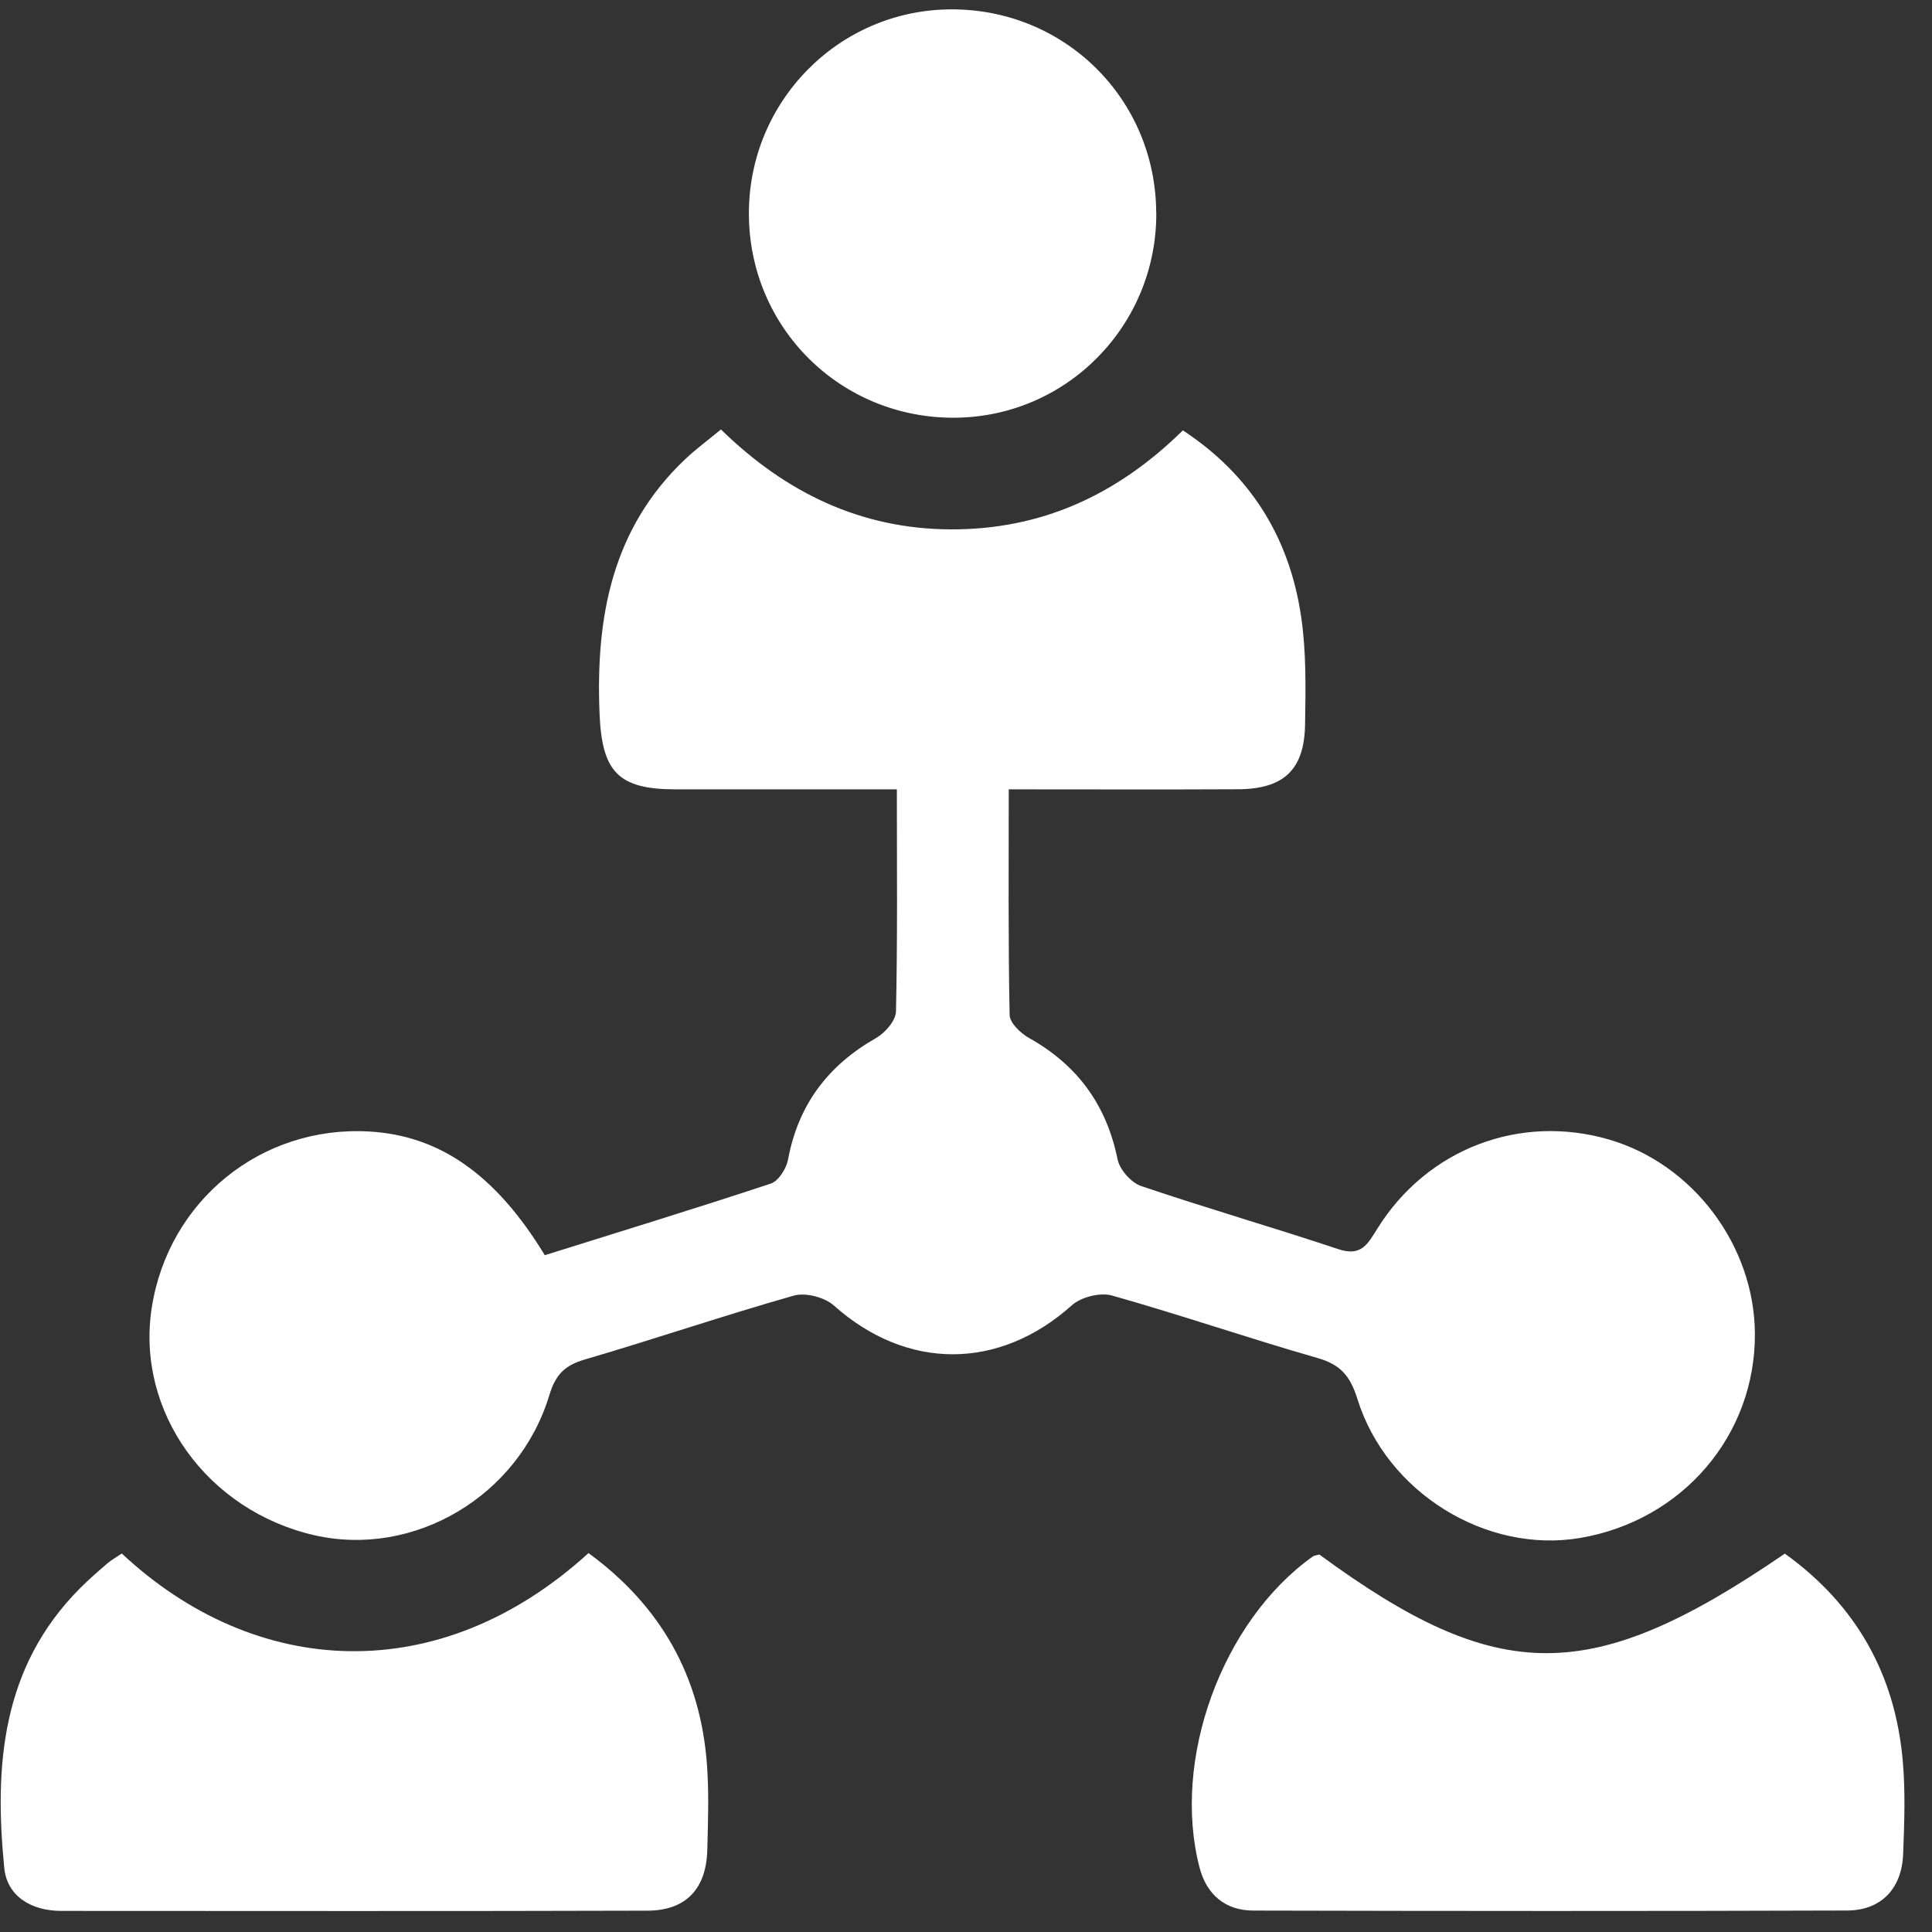
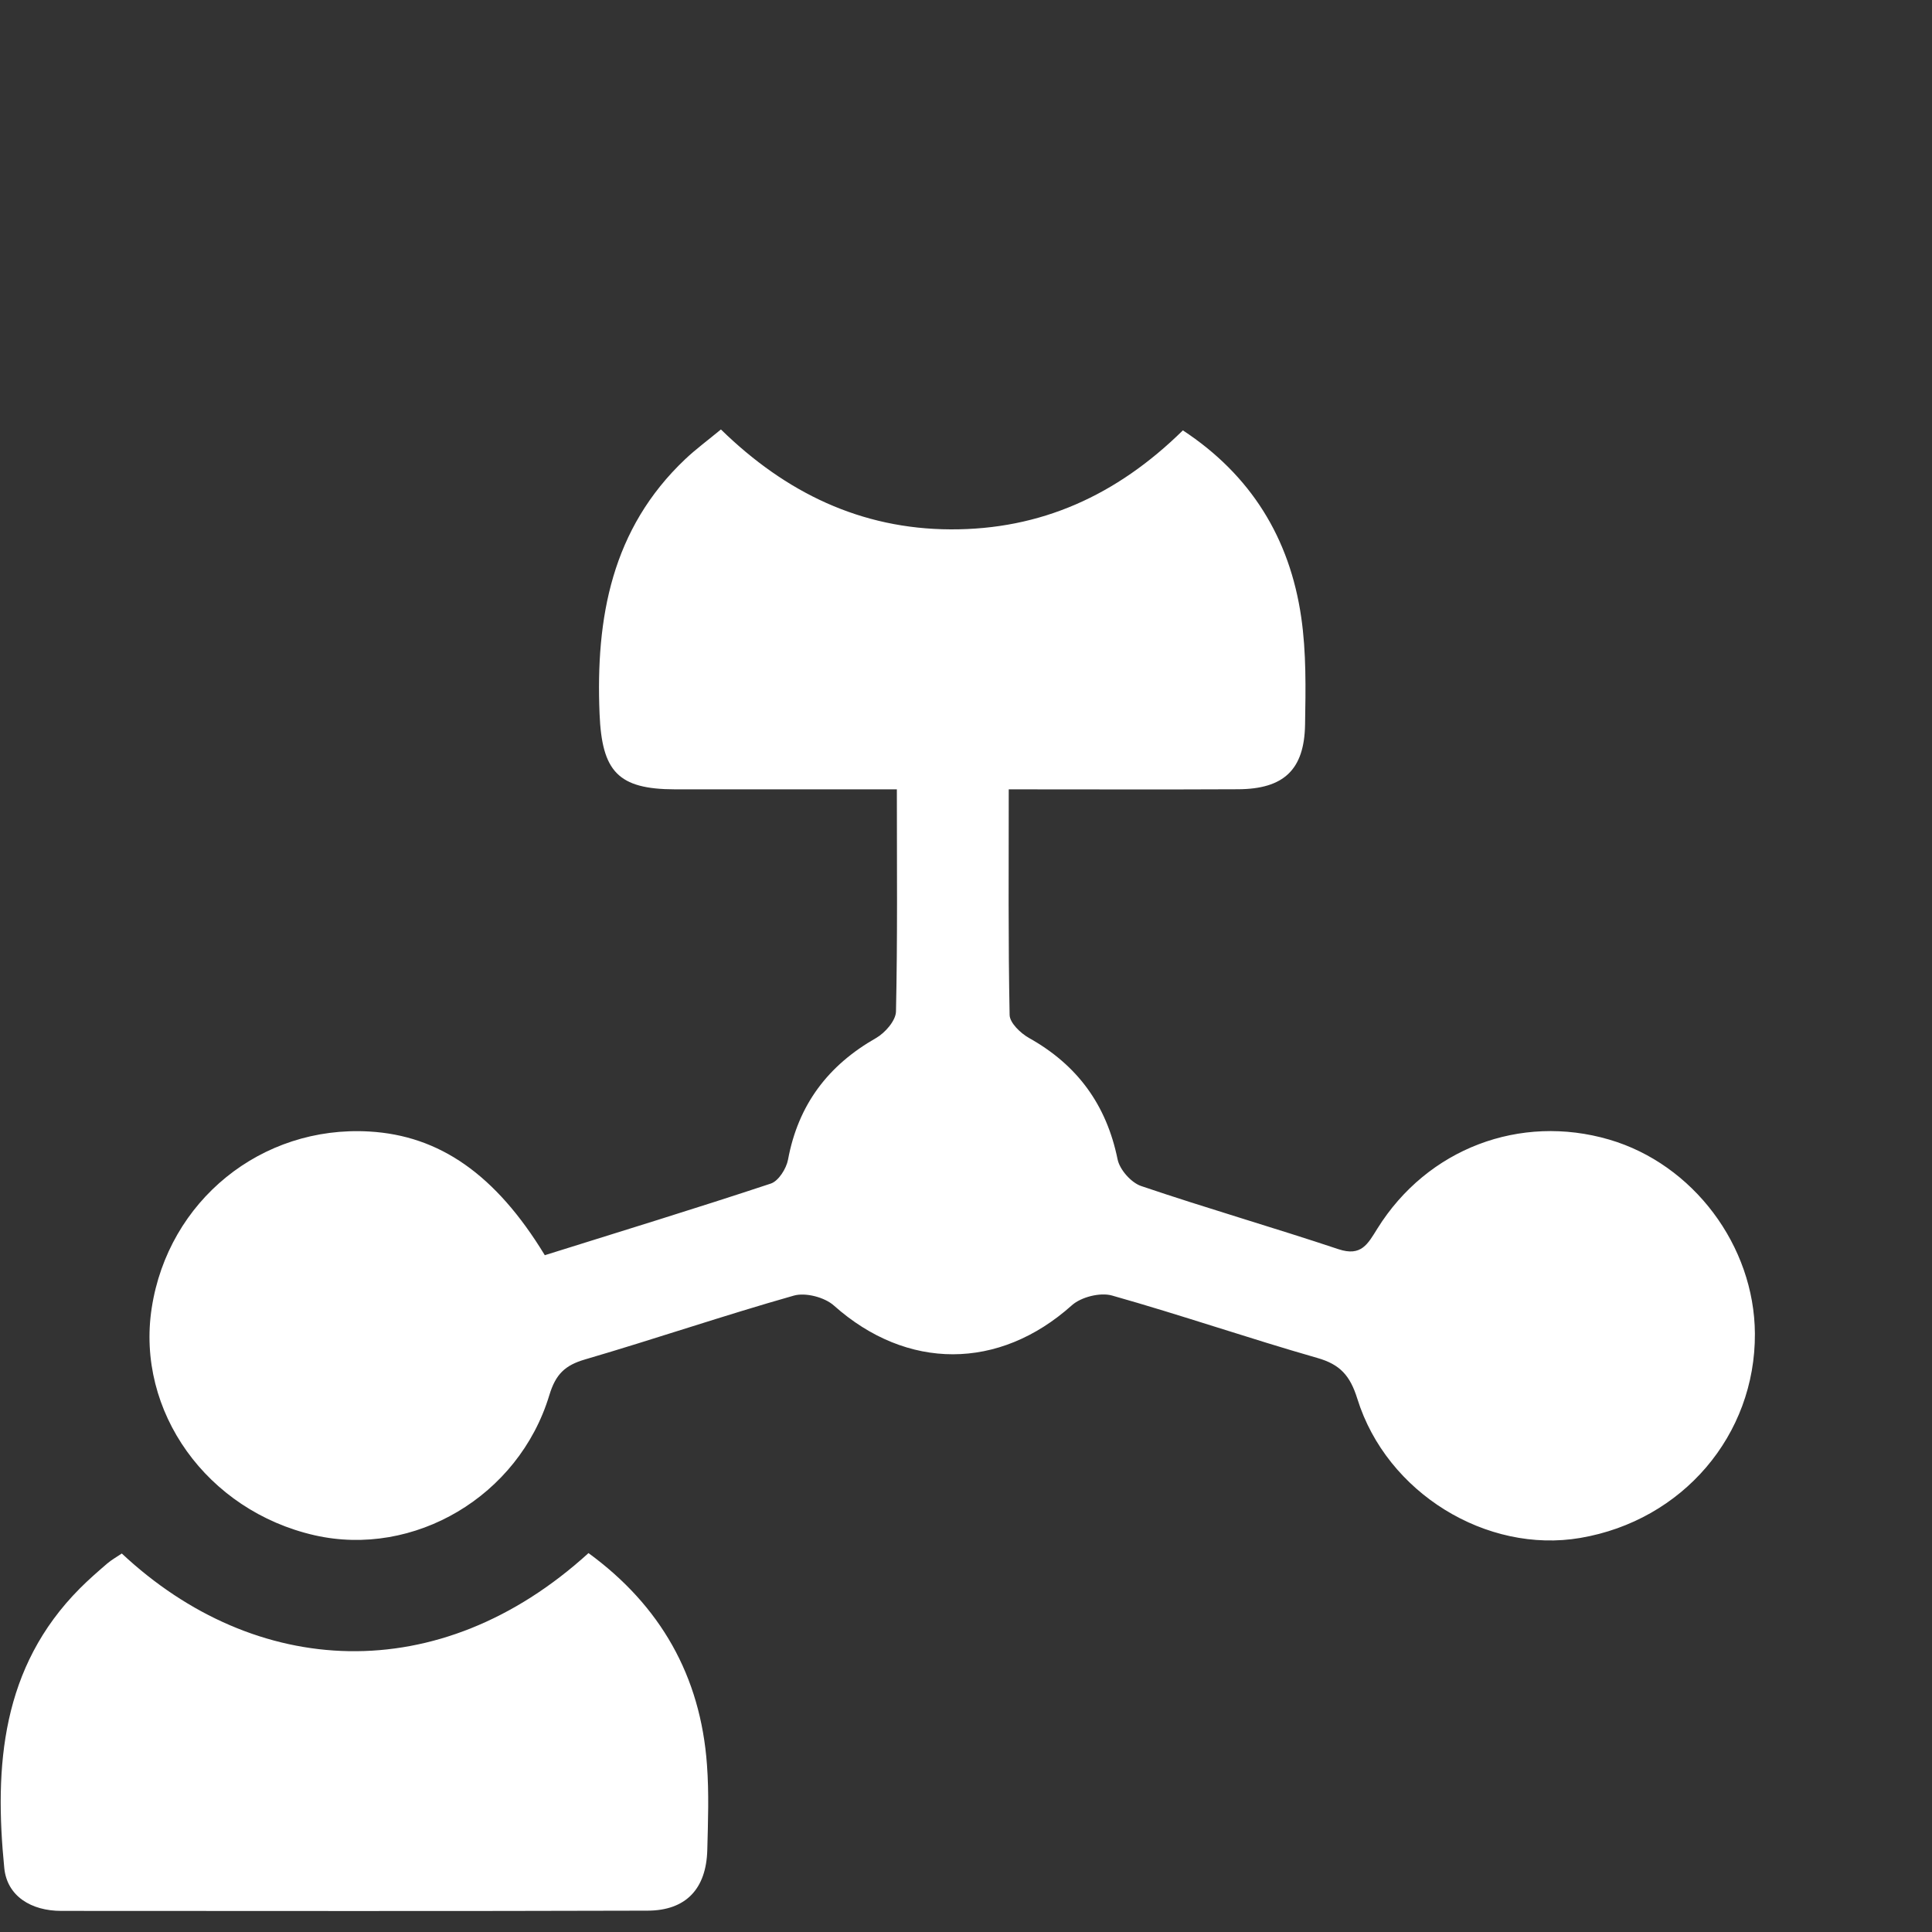
<svg xmlns="http://www.w3.org/2000/svg" width="66" height="66" viewBox="0 0 66 66" fill="none">
  <rect x="0" y="0" width="66" height="66" fill="#333333" stroke="none" />
-   <path d="M18.614 42.879C21.21 42.065 23.781 41.278 26.331 40.433C26.595 40.346 26.862 39.923 26.92 39.616C27.268 37.74 28.285 36.395 29.93 35.459C30.237 35.283 30.6 34.867 30.608 34.558C30.663 32.073 30.638 29.589 30.638 26.965C28.032 26.965 25.547 26.965 23.062 26.965C21.113 26.962 20.563 26.358 20.482 24.386C20.347 21.099 20.895 18.064 23.41 15.684C23.773 15.341 24.177 15.044 24.628 14.671C26.844 16.836 29.415 18.072 32.475 18.084C35.544 18.097 38.142 16.932 40.409 14.702C42.731 16.229 44.058 18.379 44.451 21.082C44.627 22.287 44.604 23.528 44.583 24.752C44.558 26.299 43.852 26.954 42.297 26.962C39.728 26.975 37.158 26.965 34.46 26.965C34.46 29.622 34.44 32.147 34.49 34.672C34.495 34.943 34.864 35.296 35.148 35.456C36.802 36.38 37.797 37.738 38.178 39.603C38.249 39.956 38.642 40.402 38.985 40.517C41.218 41.275 43.487 41.928 45.723 42.674C46.507 42.935 46.725 42.496 47.058 41.963C48.761 39.237 51.928 38.04 54.973 38.93C57.839 39.768 59.932 42.552 59.95 45.557C59.97 49.026 57.481 51.942 53.986 52.538C50.788 53.084 47.373 51.005 46.37 47.788C46.124 46.998 45.786 46.612 45 46.389C42.652 45.717 40.338 44.92 37.988 44.257C37.584 44.143 36.932 44.308 36.617 44.59C34.13 46.818 30.983 46.823 28.488 44.6C28.171 44.316 27.519 44.146 27.118 44.26C24.727 44.938 22.372 45.742 19.987 46.44C19.299 46.64 18.982 46.947 18.766 47.661C17.72 51.122 14.137 53.218 10.746 52.447C7.069 51.609 4.638 48.214 5.183 44.681C5.749 41.017 8.927 38.441 12.614 38.654C15.007 38.791 16.931 40.113 18.614 42.884V42.879Z" fill="white" />
+   <path d="M18.614 42.879C21.21 42.065 23.781 41.278 26.331 40.433C26.595 40.346 26.862 39.923 26.92 39.616C27.268 37.74 28.285 36.395 29.93 35.459C30.237 35.283 30.6 34.867 30.608 34.558C30.663 32.073 30.638 29.589 30.638 26.965C28.032 26.965 25.547 26.965 23.062 26.965C21.113 26.962 20.563 26.358 20.482 24.386C20.347 21.099 20.895 18.064 23.41 15.684C23.773 15.341 24.177 15.044 24.628 14.671C26.844 16.836 29.415 18.072 32.475 18.084C35.544 18.097 38.142 16.932 40.409 14.702C42.731 16.229 44.058 18.379 44.451 21.082C44.627 22.287 44.604 23.528 44.583 24.752C44.558 26.299 43.852 26.954 42.297 26.962C39.728 26.975 37.158 26.965 34.46 26.965C34.46 29.622 34.44 32.147 34.49 34.672C34.495 34.943 34.864 35.296 35.148 35.456C36.802 36.38 37.797 37.738 38.178 39.603C38.249 39.956 38.642 40.402 38.985 40.517C41.218 41.275 43.487 41.928 45.723 42.674C46.507 42.935 46.725 42.496 47.058 41.963C48.761 39.237 51.928 38.04 54.973 38.93C57.839 39.768 59.932 42.552 59.95 45.557C59.97 49.026 57.481 51.942 53.986 52.538C50.788 53.084 47.373 51.005 46.37 47.788C46.124 46.998 45.786 46.612 45 46.389C42.652 45.717 40.338 44.92 37.988 44.257C37.584 44.143 36.932 44.308 36.617 44.59C34.13 46.818 30.983 46.823 28.488 44.6C28.171 44.316 27.519 44.146 27.118 44.26C24.727 44.938 22.372 45.742 19.987 46.44C19.299 46.64 18.982 46.947 18.766 47.661C17.72 51.122 14.137 53.218 10.746 52.447C7.069 51.609 4.638 48.214 5.183 44.681C5.749 41.017 8.927 38.441 12.614 38.654C15.007 38.791 16.931 40.113 18.614 42.884V42.879" fill="white" />
  <path d="M4.163 53.072C8.714 57.328 14.99 57.713 20.104 53.056C22.558 54.848 23.931 57.249 24.151 60.287C24.223 61.254 24.187 62.231 24.162 63.203C24.126 64.525 23.433 65.266 22.126 65.271C15.449 65.291 8.77 65.281 2.09 65.279C1.072 65.279 0.242 64.781 0.146 63.814C-0.199 60.33 0.05 56.955 2.727 54.264C3.024 53.965 3.344 53.686 3.663 53.412C3.818 53.28 4.003 53.178 4.163 53.069V53.072Z" fill="white" />
-   <path d="M45.074 53.107C51.2 57.602 54.36 57.602 60.973 53.074C63.4 54.818 64.747 57.195 65.003 60.175C65.095 61.223 65.054 62.289 65.014 63.342C64.968 64.515 64.265 65.263 63.1 65.266C56.337 65.289 49.573 65.284 42.812 65.268C41.851 65.268 41.216 64.71 40.98 63.804C40.016 60.117 41.747 55.386 44.838 53.178C44.901 53.132 44.995 53.127 45.076 53.104L45.074 53.107Z" fill="white" />
-   <path d="M39.501 7.281C39.511 11.123 36.442 14.242 32.62 14.27C28.722 14.298 25.593 11.205 25.583 7.309C25.573 3.469 28.646 0.348 32.463 0.32C36.366 0.292 39.488 3.378 39.498 7.279L39.501 7.281Z" fill="white" />
</svg>